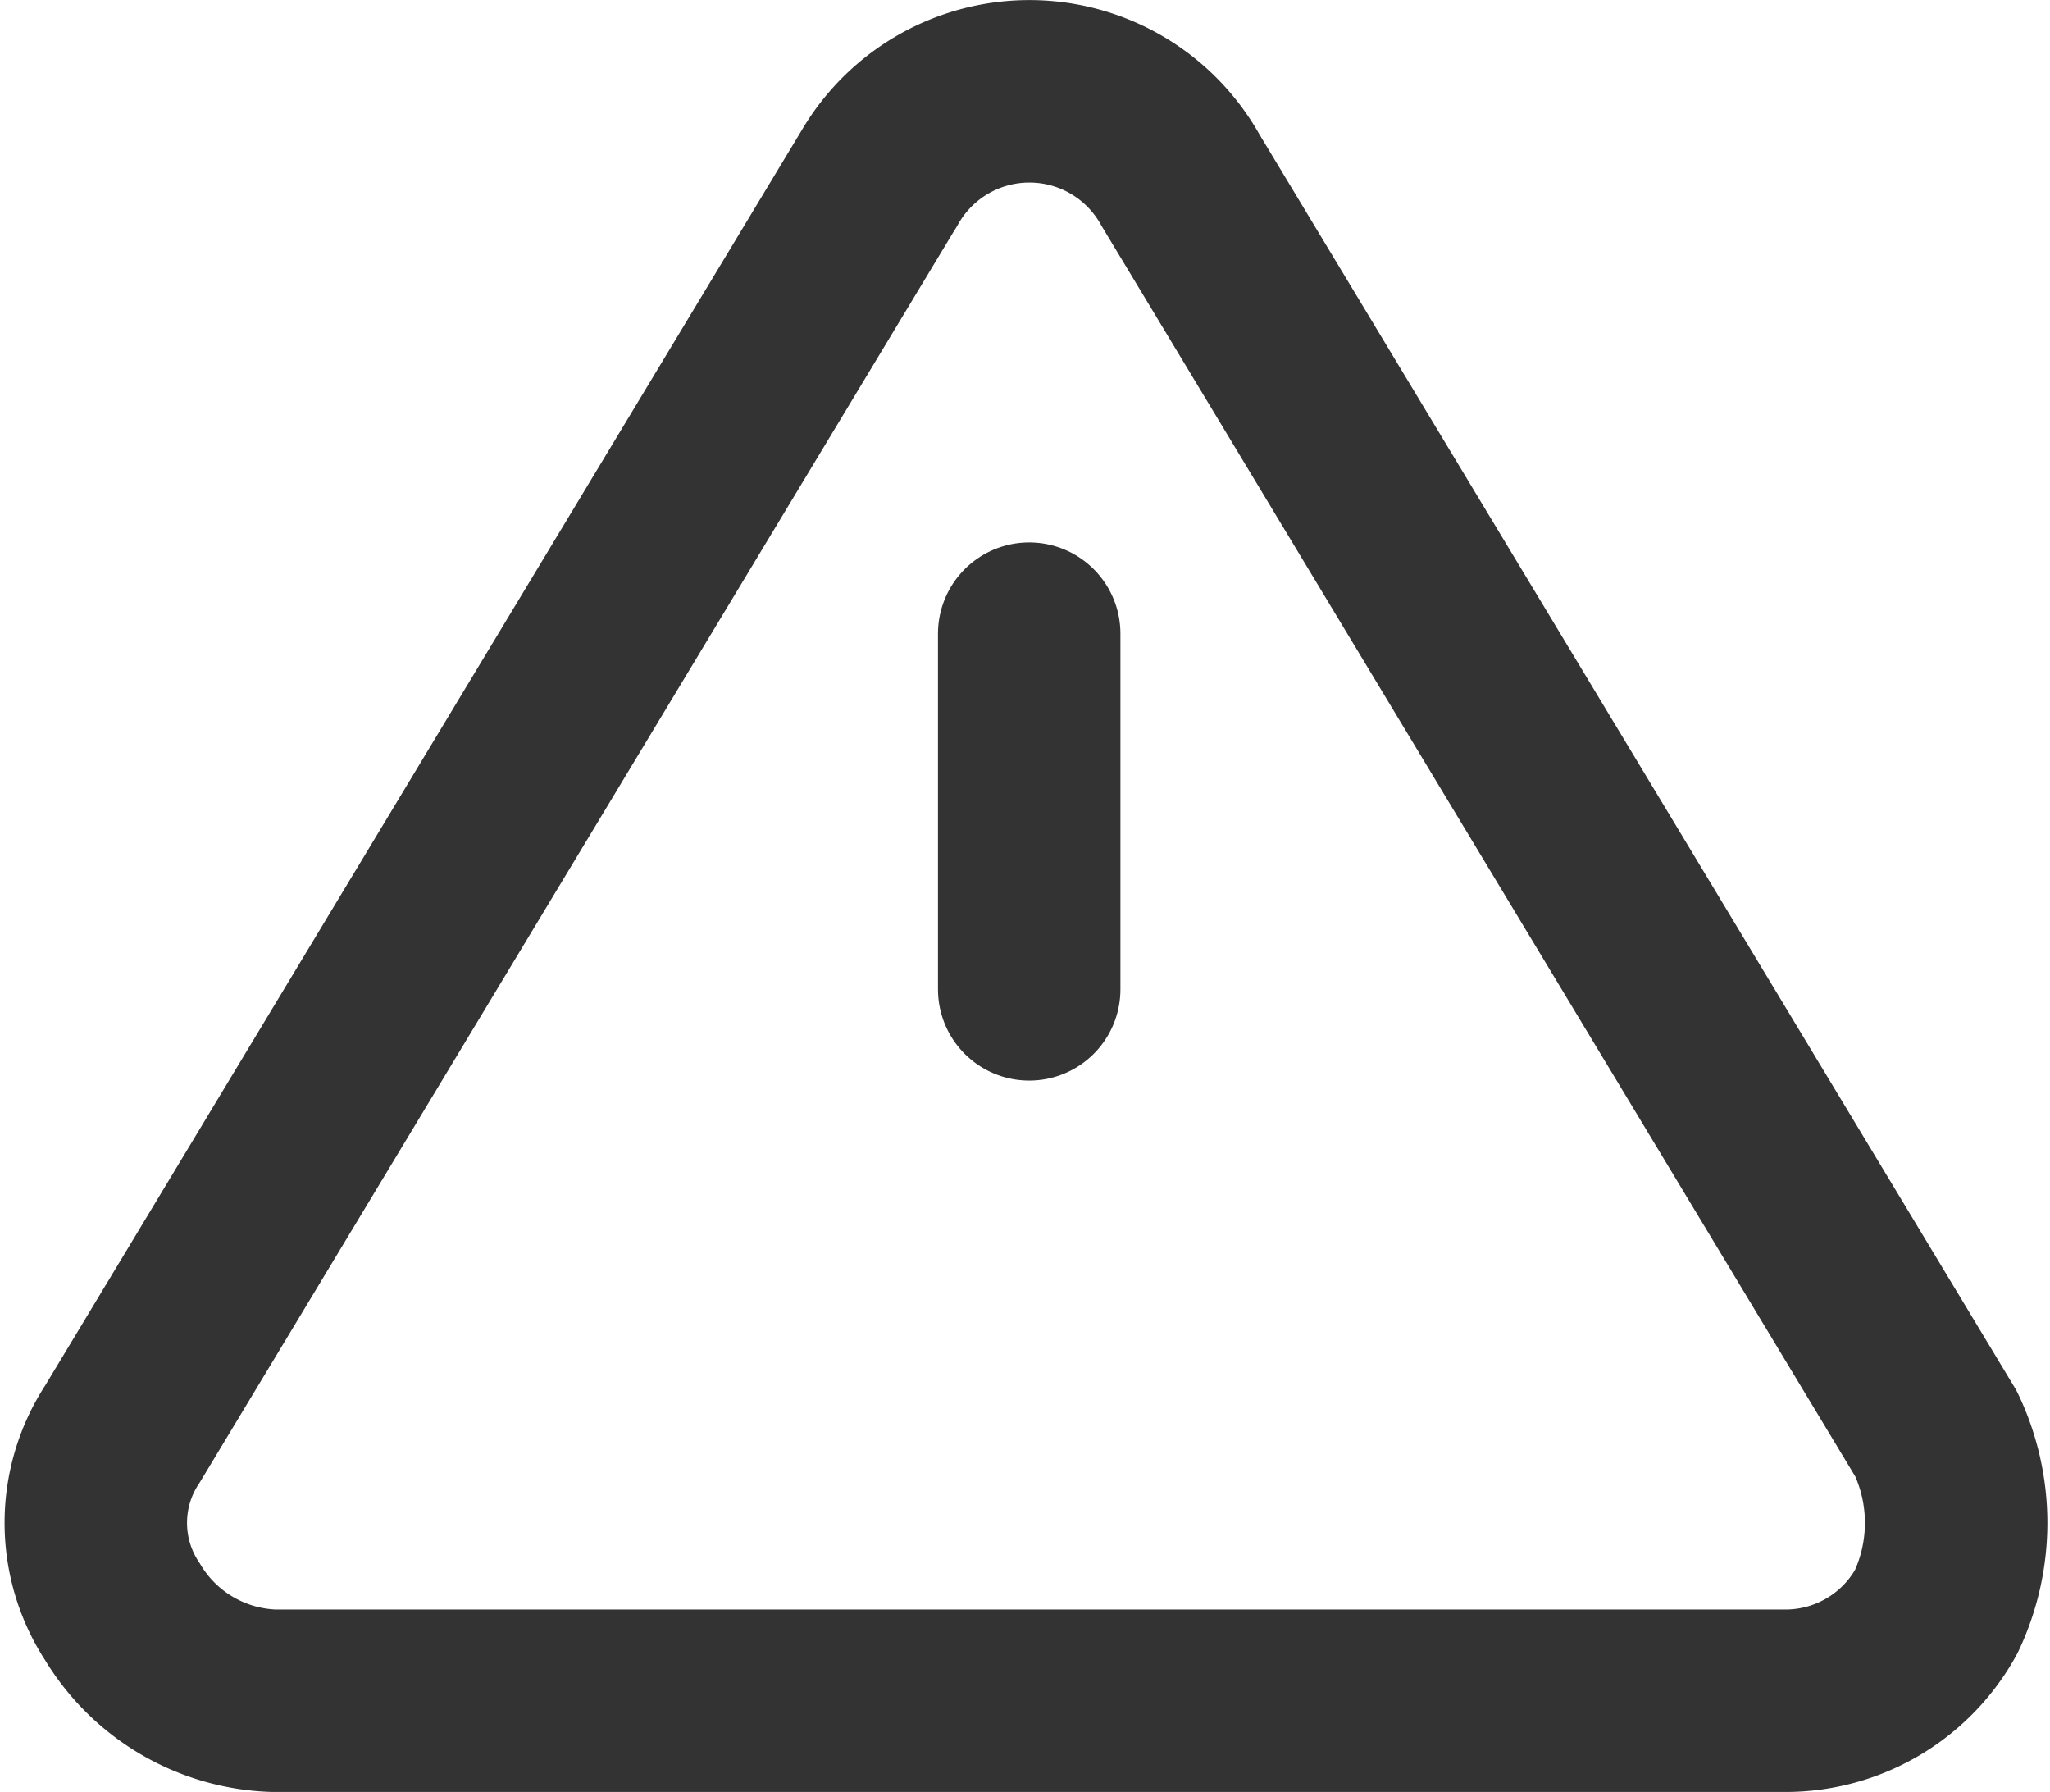
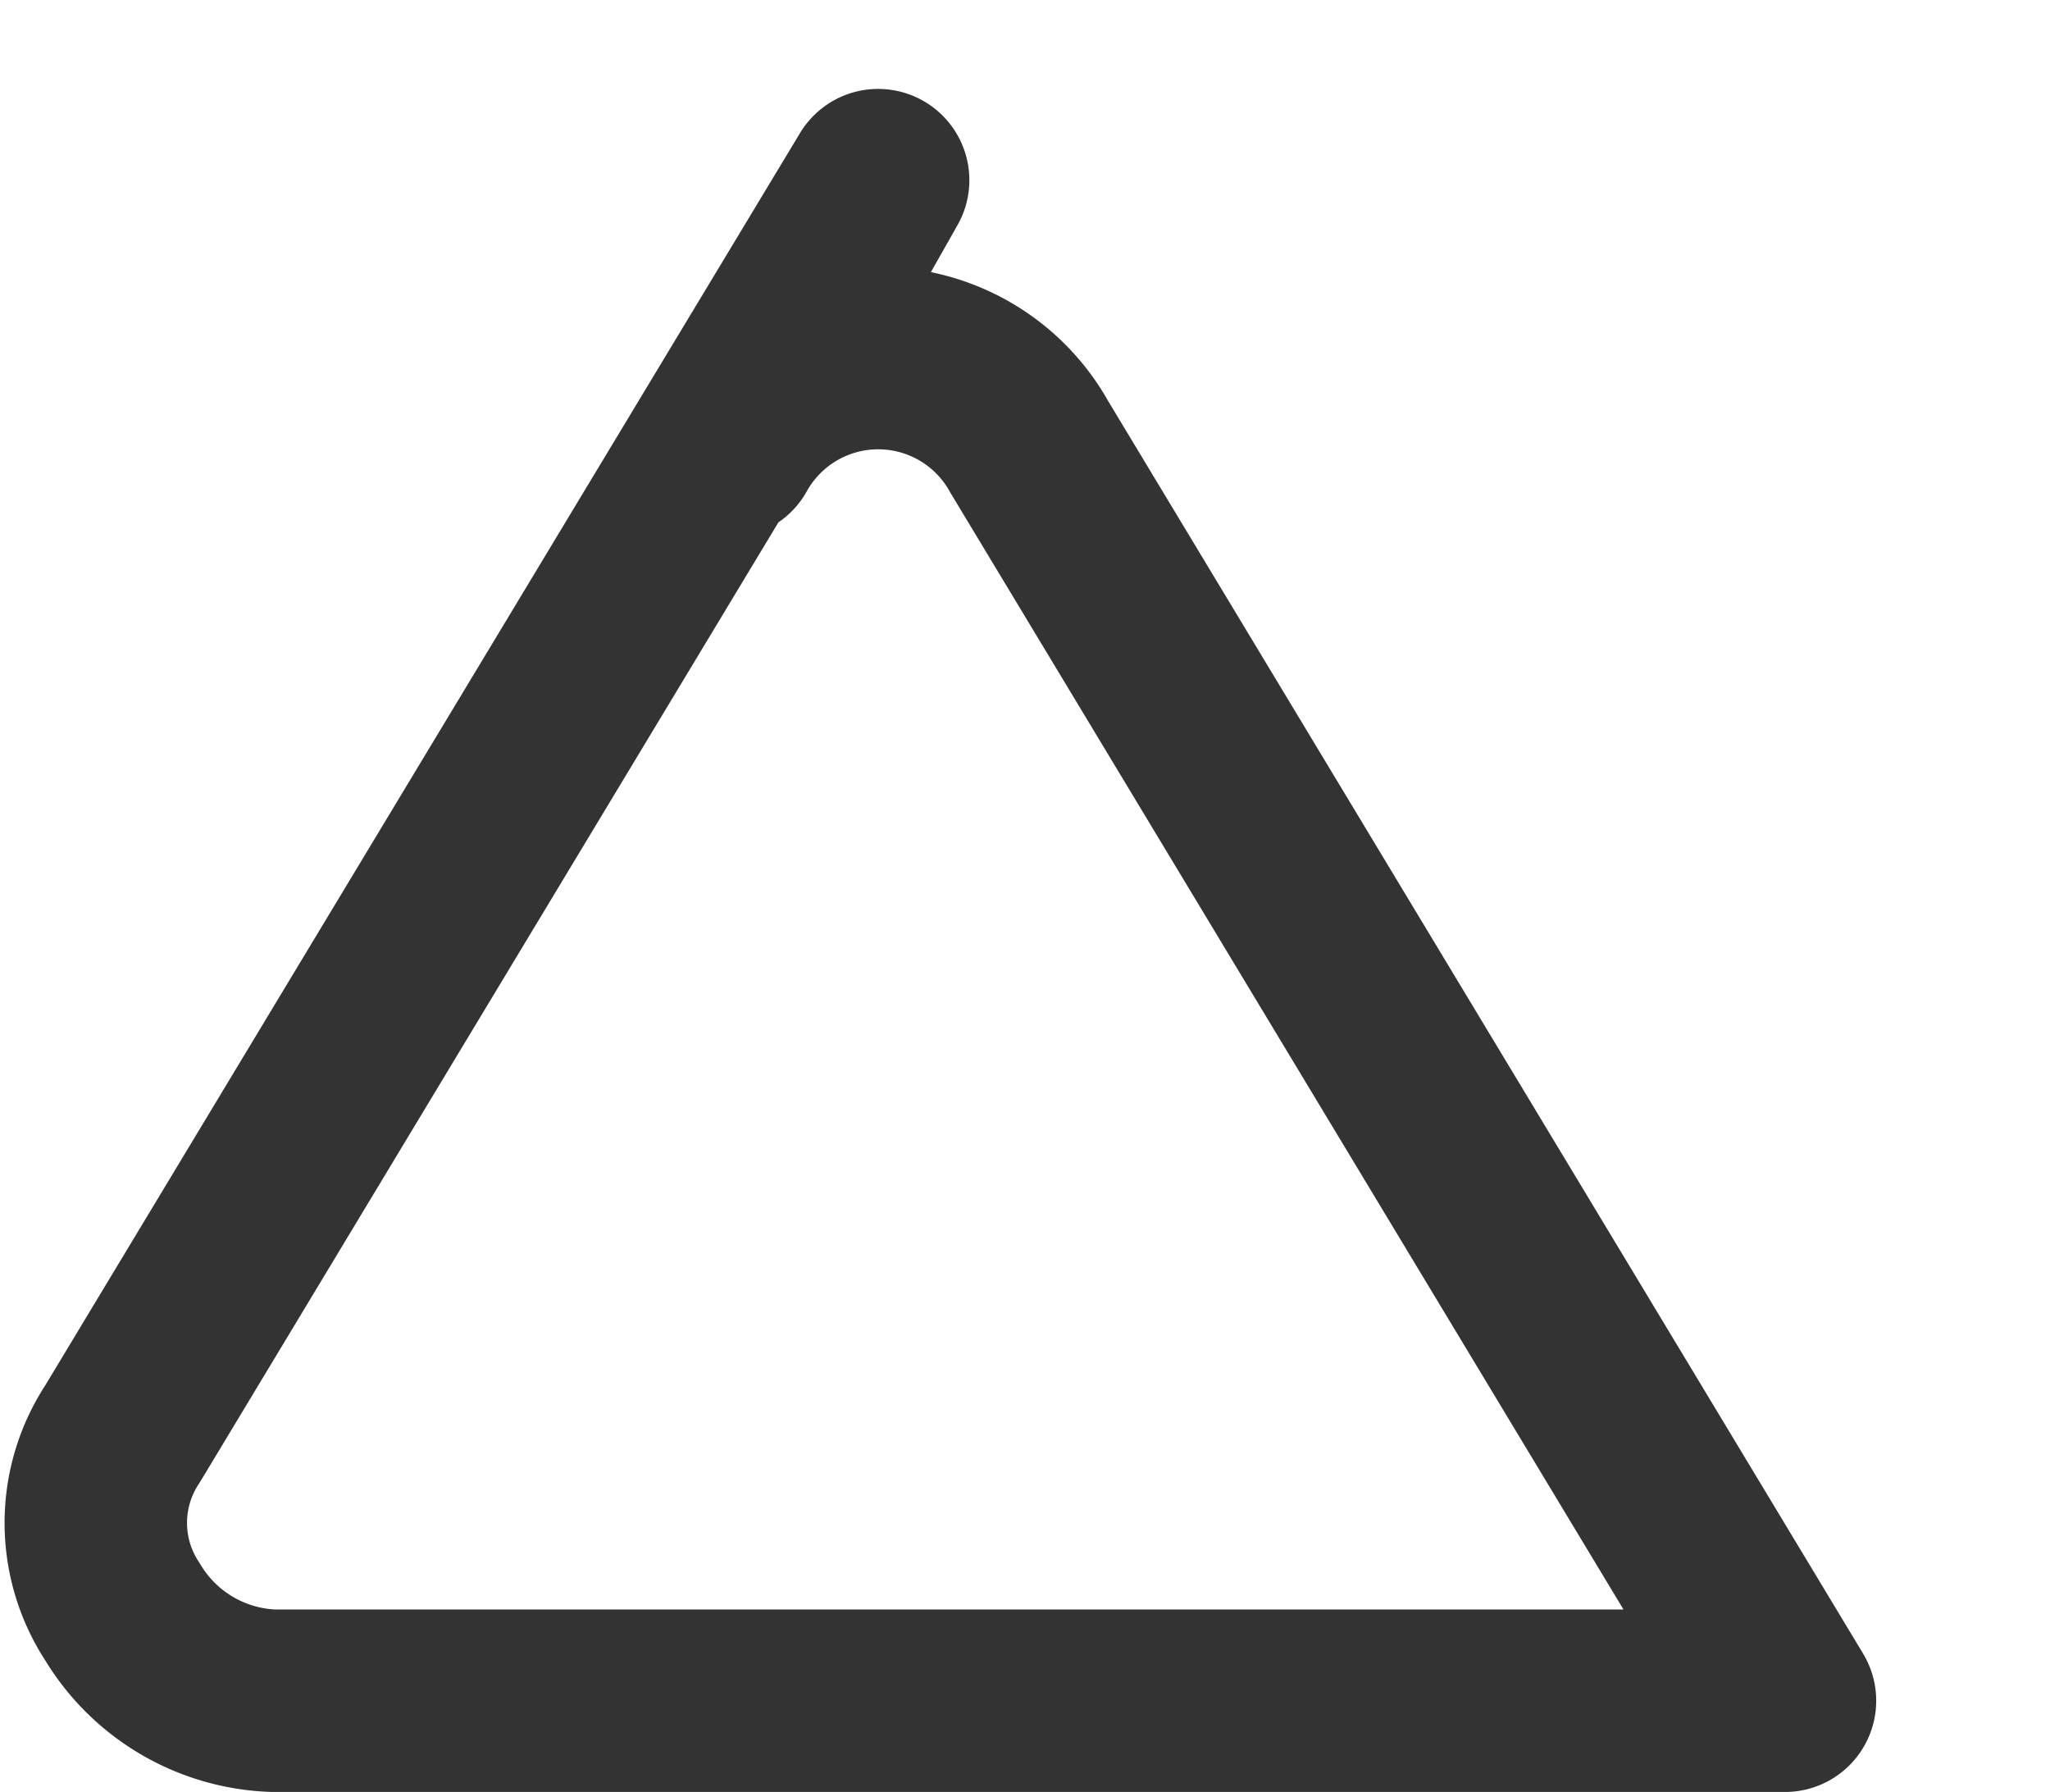
<svg xmlns="http://www.w3.org/2000/svg" width="16.855" height="14.73" viewBox="0 0 16.855 14.73">
  <g id="alert-triangle_1_" transform="translate(0.787 0.75)">
-     <path id="Shape_1009_" d="M1423.833,9.231l-6.213,10.307a1.328,1.328,0,0,0,0,1.462,1.508,1.508,0,0,0,1.243.731h12.426a1.415,1.415,0,0,0,1.243-.731,1.708,1.708,0,0,0,0-1.462l-6.213-10.307a1.422,1.422,0,0,0-2.485,0Z" transform="translate(-1417.4 -8.5)" fill="none" stroke="#333" stroke-linecap="round" stroke-linejoin="round" stroke-width="1.5" />
-     <path id="Shape_1008_" d="M1427.9,14.6v2.924" transform="translate(-1420.225 -10.141)" fill="none" stroke="#333" stroke-linecap="round" stroke-linejoin="round" stroke-width="1.5" />
+     <path id="Shape_1009_" d="M1423.833,9.231l-6.213,10.307a1.328,1.328,0,0,0,0,1.462,1.508,1.508,0,0,0,1.243.731h12.426l-6.213-10.307a1.422,1.422,0,0,0-2.485,0Z" transform="translate(-1417.4 -8.5)" fill="none" stroke="#333" stroke-linecap="round" stroke-linejoin="round" stroke-width="1.5" />
  </g>
</svg>